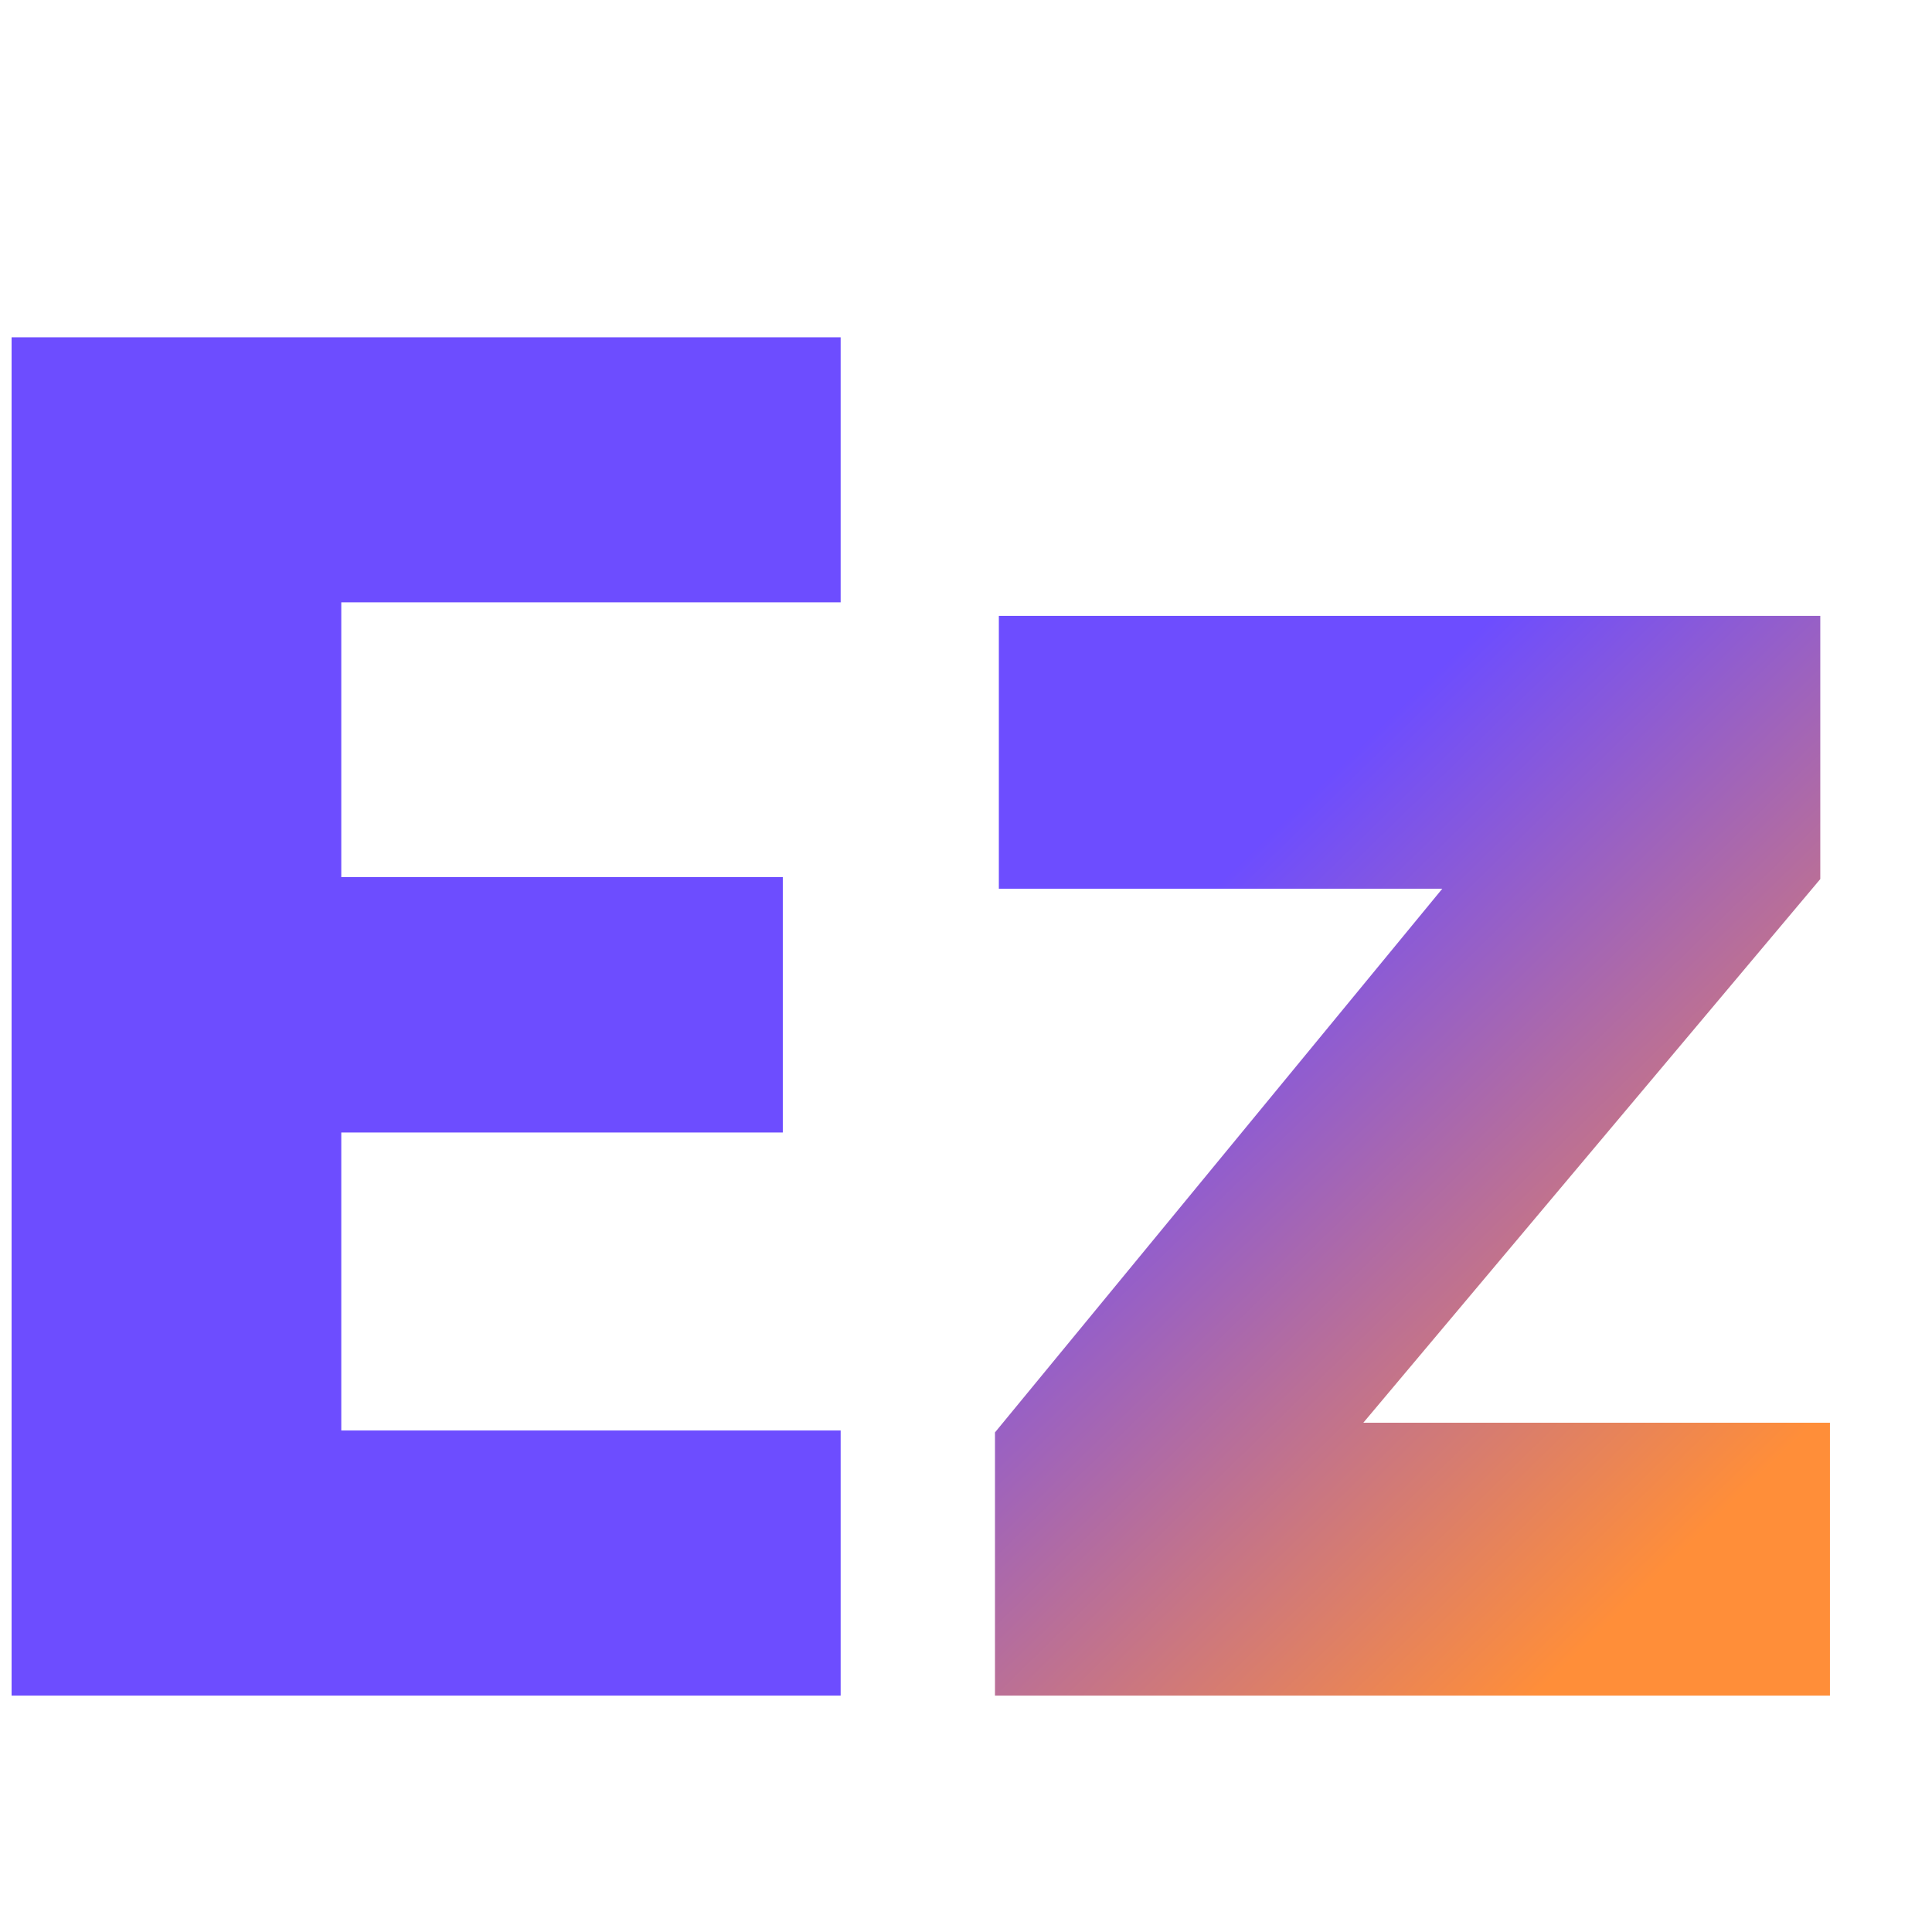
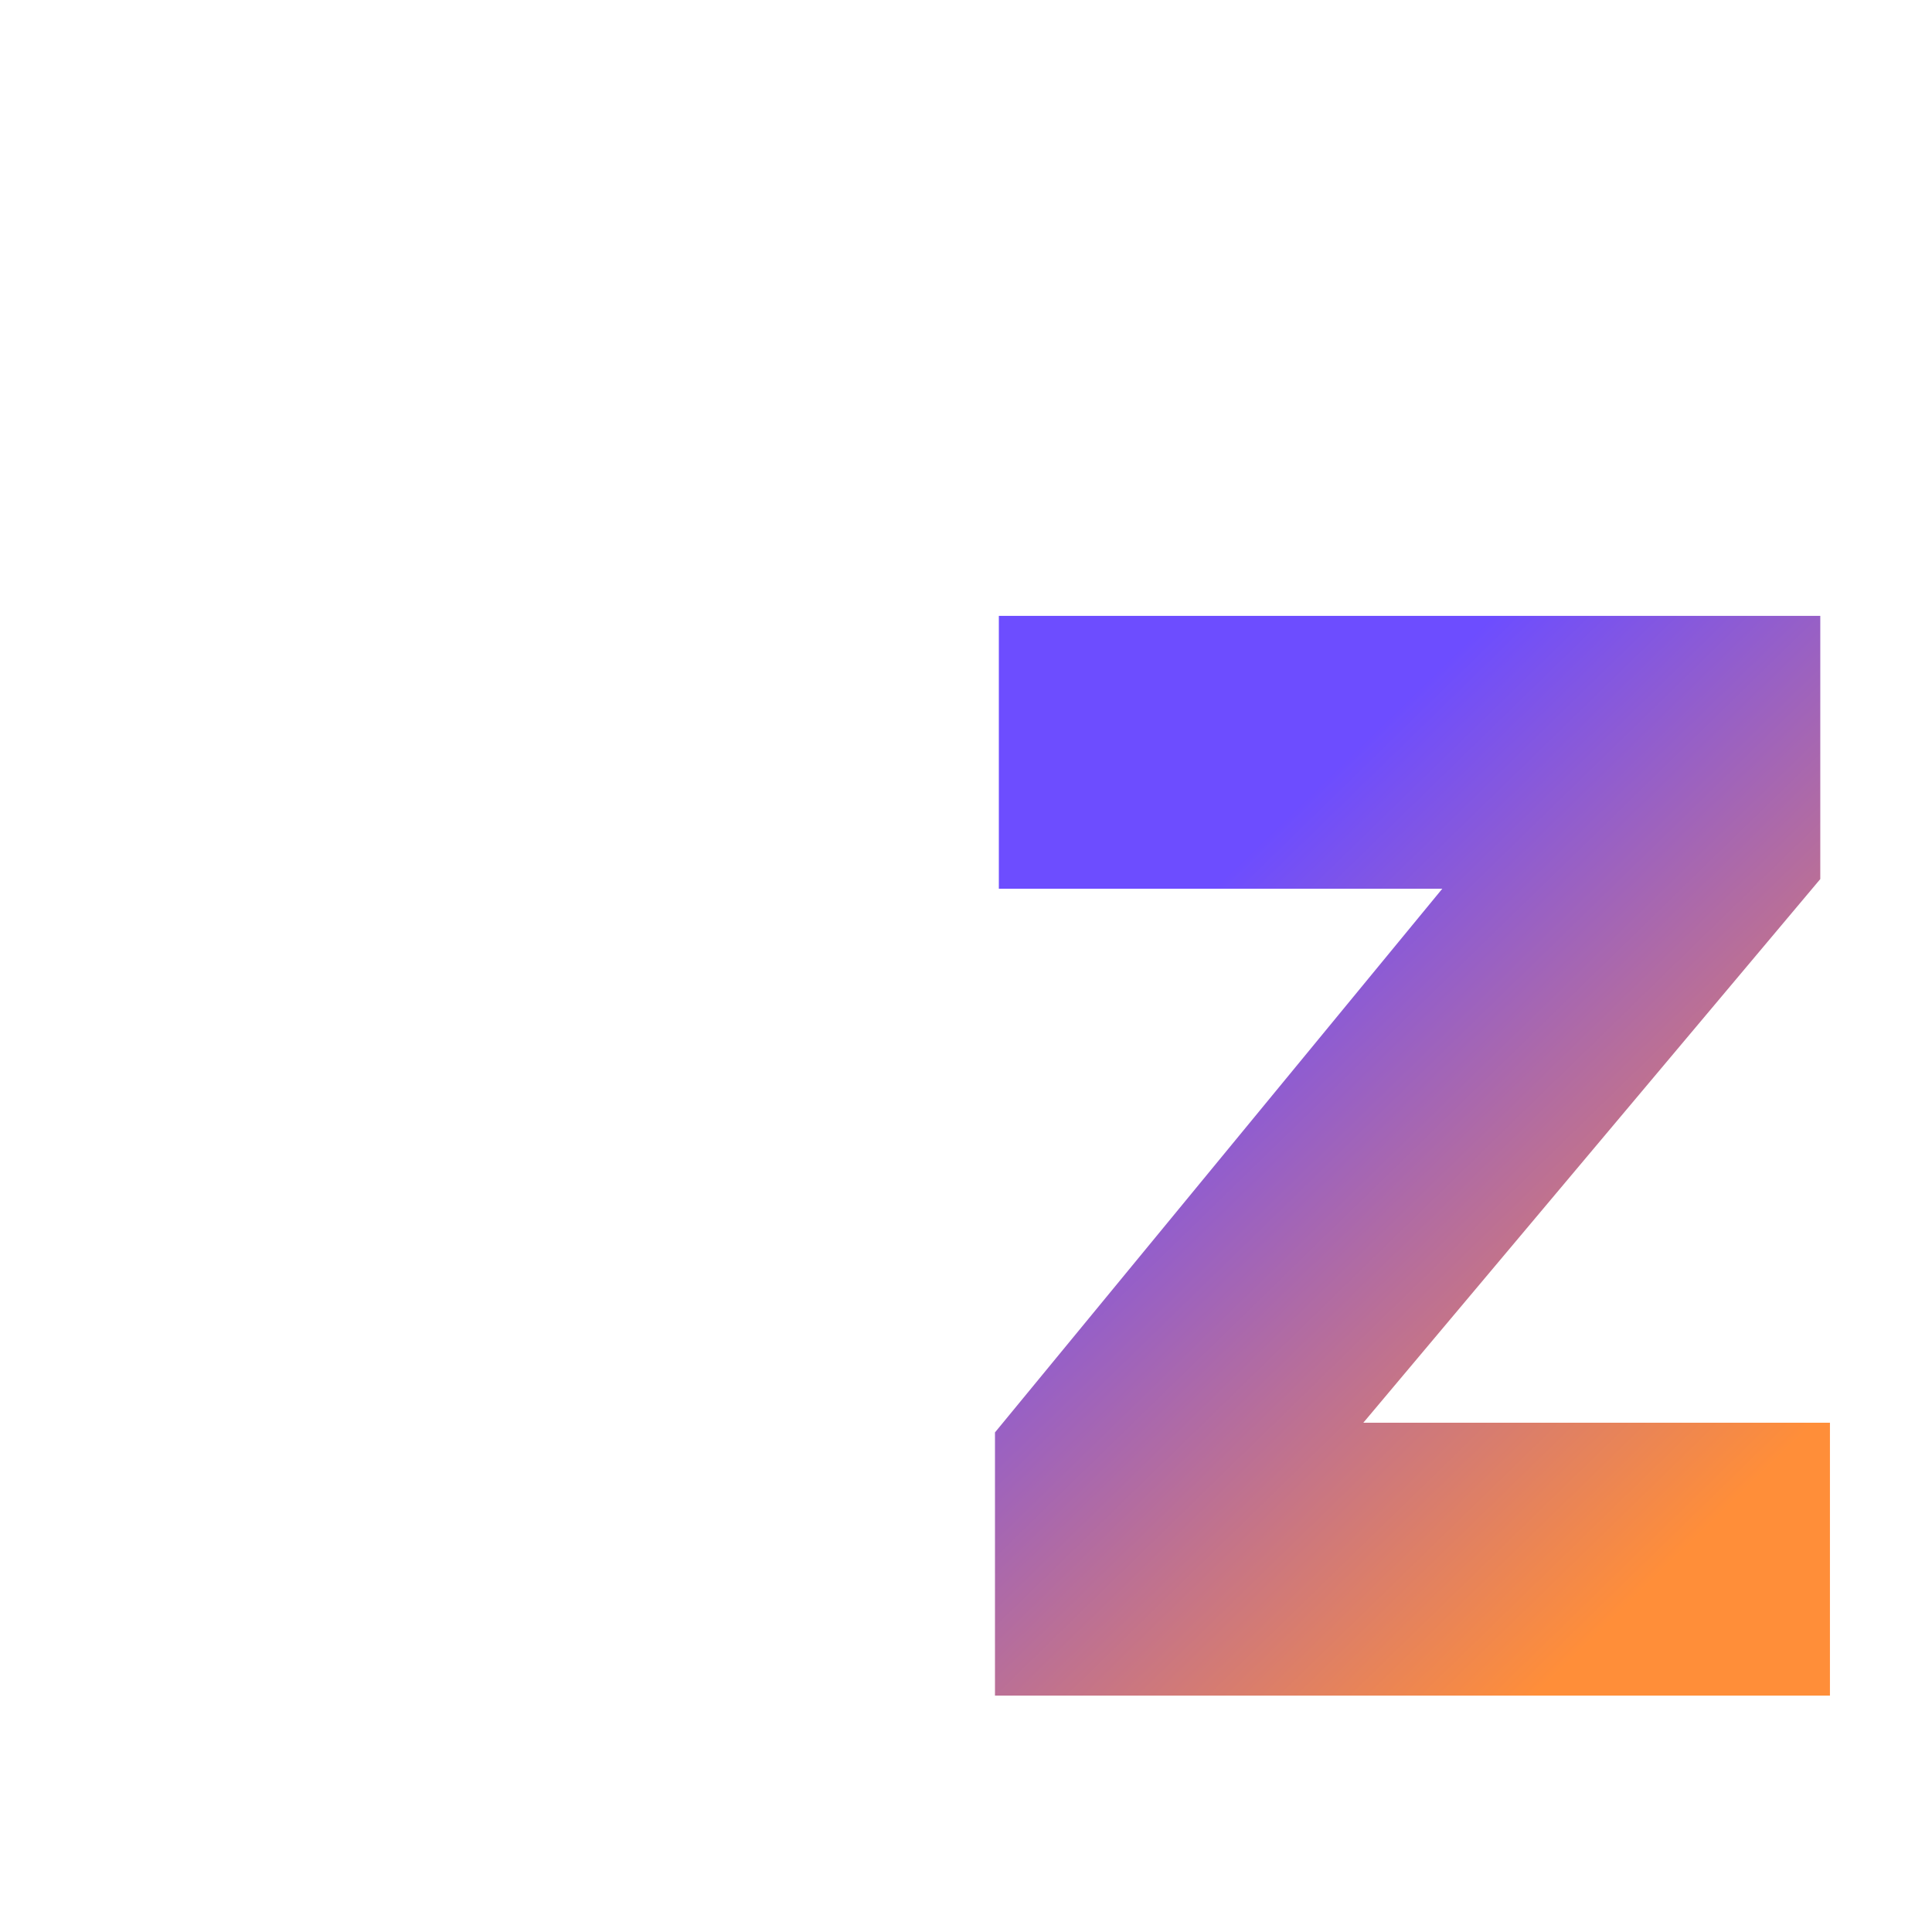
<svg xmlns="http://www.w3.org/2000/svg" width="17" height="17" viewBox="0 0 17 17" fill="none">
-   <path d="M3.003 5.3V7.718H6.888V9.965H3.003V12.587H7.397V14.92H0.102V2.968H7.397V5.3H3.003Z" fill="#6D4DFF" />
  <path d="M11.996 12.519H16.102V14.92H8.755V12.604L12.691 7.82H8.789V5.419H16.017V7.735L11.996 12.519Z" fill="url(#paint0_linear_196_1809)" />
  <defs>
    <linearGradient id="paint0_linear_196_1809" x1="12.642" y1="1.396" x2="21.624" y2="10.614" gradientUnits="userSpaceOnUse">
      <stop offset="0.25" stop-color="#6D4DFF" />
      <stop offset="0.8" stop-color="#FF8E39" />
    </linearGradient>
  </defs>
</svg>